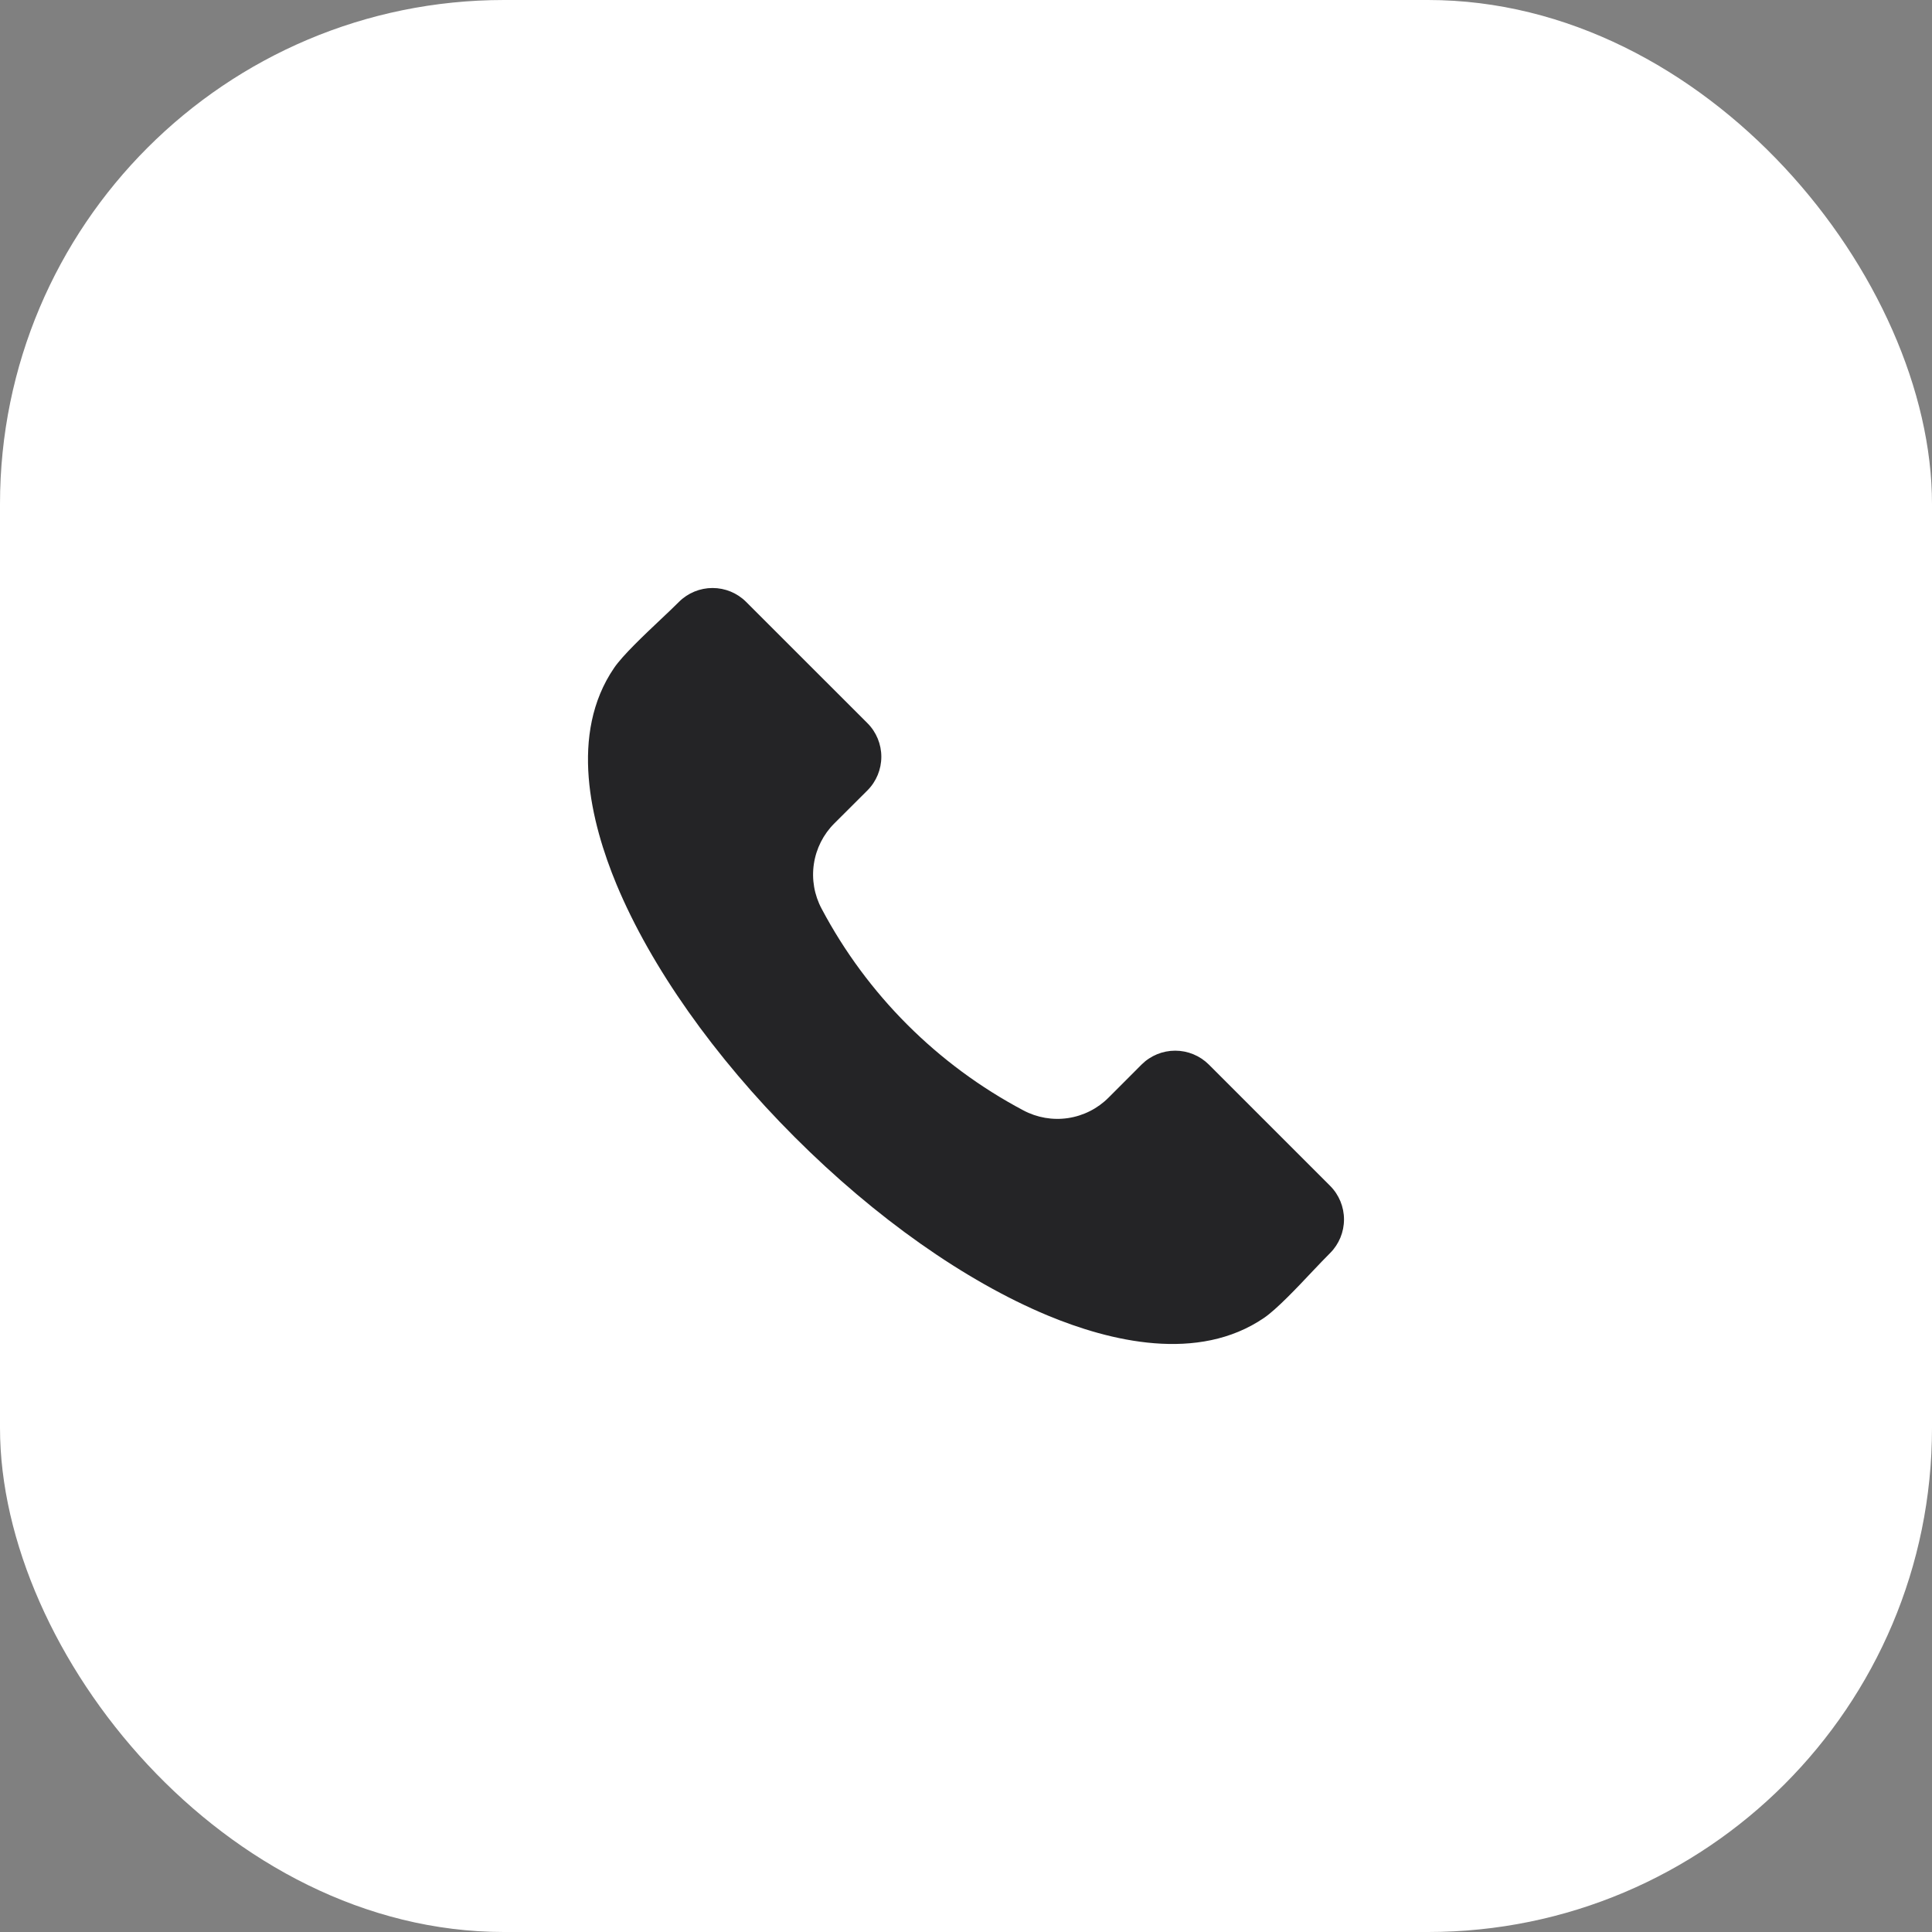
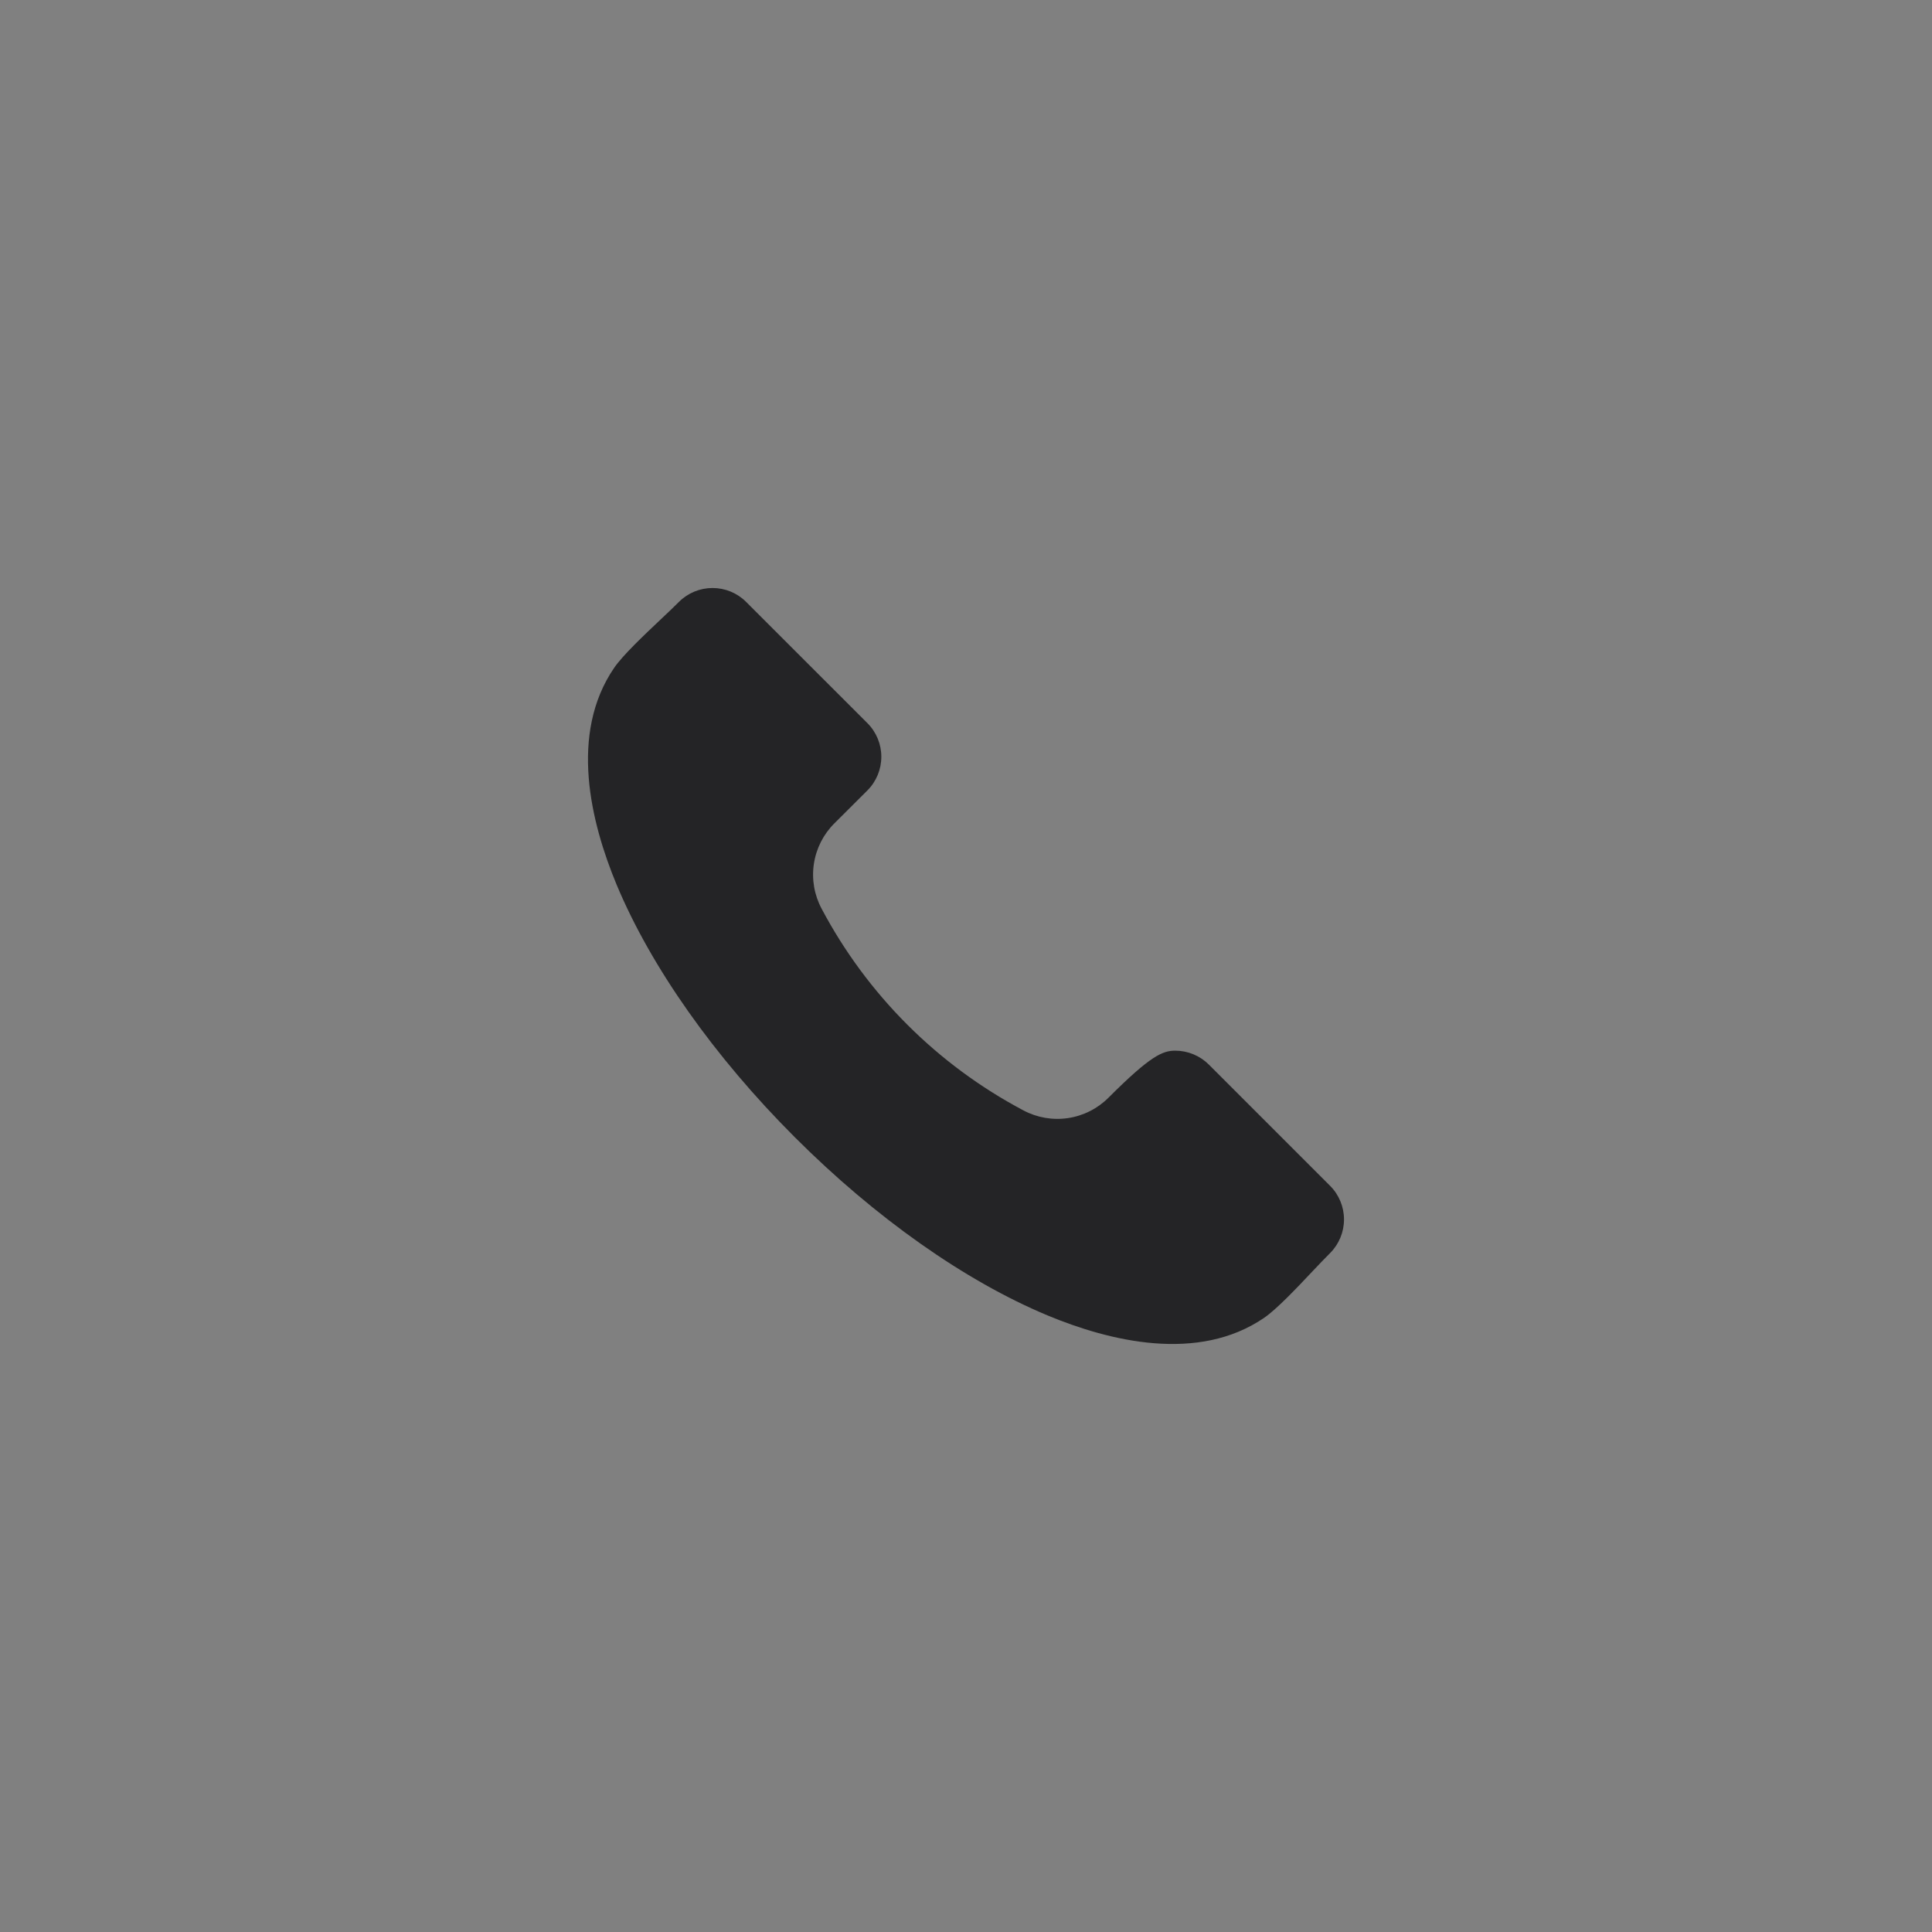
<svg xmlns="http://www.w3.org/2000/svg" width="46" height="46" viewBox="0 0 46 46" fill="none">
  <rect x="0" y="0" width="46" height="46" fill="#808080" stroke="none" />
-   <rect width="46" height="46" rx="12" fill="white" />
  <g clip-path="url(#clip0_413_245)">
-     <path fill-rule="evenodd" clip-rule="evenodd" d="M31.671 29.833C31.551 29.952 31.407 30.104 31.254 30.265C30.873 30.67 30.396 31.173 30.098 31.377C28.527 32.451 26.425 31.937 24.938 31.318C22.977 30.5 20.841 28.994 18.924 27.077C17.005 25.159 15.499 23.023 14.681 21.063C14.063 19.576 13.548 17.473 14.622 15.902C14.826 15.603 15.33 15.127 15.734 14.745C15.896 14.593 16.047 14.449 16.166 14.33C16.379 14.118 16.666 14 16.965 14C17.265 14 17.552 14.118 17.764 14.33L20.655 17.22C20.866 17.432 20.984 17.719 20.984 18.018C20.984 18.317 20.866 18.605 20.655 18.817L19.867 19.603C19.604 19.864 19.433 20.203 19.378 20.569C19.323 20.936 19.388 21.31 19.563 21.637C20.646 23.681 22.319 25.353 24.363 26.436C24.69 26.611 25.064 26.676 25.43 26.621C25.797 26.566 26.136 26.394 26.397 26.131L27.182 25.345C27.394 25.134 27.682 25.016 27.981 25.016C28.28 25.016 28.567 25.134 28.78 25.345L31.671 28.236C31.882 28.448 32 28.735 32 29.034C32 29.334 31.882 29.621 31.671 29.833Z" fill="#242426" />
+     <path fill-rule="evenodd" clip-rule="evenodd" d="M31.671 29.833C31.551 29.952 31.407 30.104 31.254 30.265C30.873 30.67 30.396 31.173 30.098 31.377C28.527 32.451 26.425 31.937 24.938 31.318C22.977 30.5 20.841 28.994 18.924 27.077C17.005 25.159 15.499 23.023 14.681 21.063C14.063 19.576 13.548 17.473 14.622 15.902C14.826 15.603 15.33 15.127 15.734 14.745C15.896 14.593 16.047 14.449 16.166 14.33C16.379 14.118 16.666 14 16.965 14C17.265 14 17.552 14.118 17.764 14.33L20.655 17.22C20.866 17.432 20.984 17.719 20.984 18.018C20.984 18.317 20.866 18.605 20.655 18.817L19.867 19.603C19.604 19.864 19.433 20.203 19.378 20.569C19.323 20.936 19.388 21.31 19.563 21.637C20.646 23.681 22.319 25.353 24.363 26.436C24.69 26.611 25.064 26.676 25.43 26.621C25.797 26.566 26.136 26.394 26.397 26.131C27.394 25.134 27.682 25.016 27.981 25.016C28.28 25.016 28.567 25.134 28.78 25.345L31.671 28.236C31.882 28.448 32 28.735 32 29.034C32 29.334 31.882 29.621 31.671 29.833Z" fill="#242426" />
  </g>
  <defs>
    <clipPath id="clip0_413_245">
      <rect width="18" height="18" fill="white" transform="translate(14 14)" />
    </clipPath>
  </defs>
</svg>